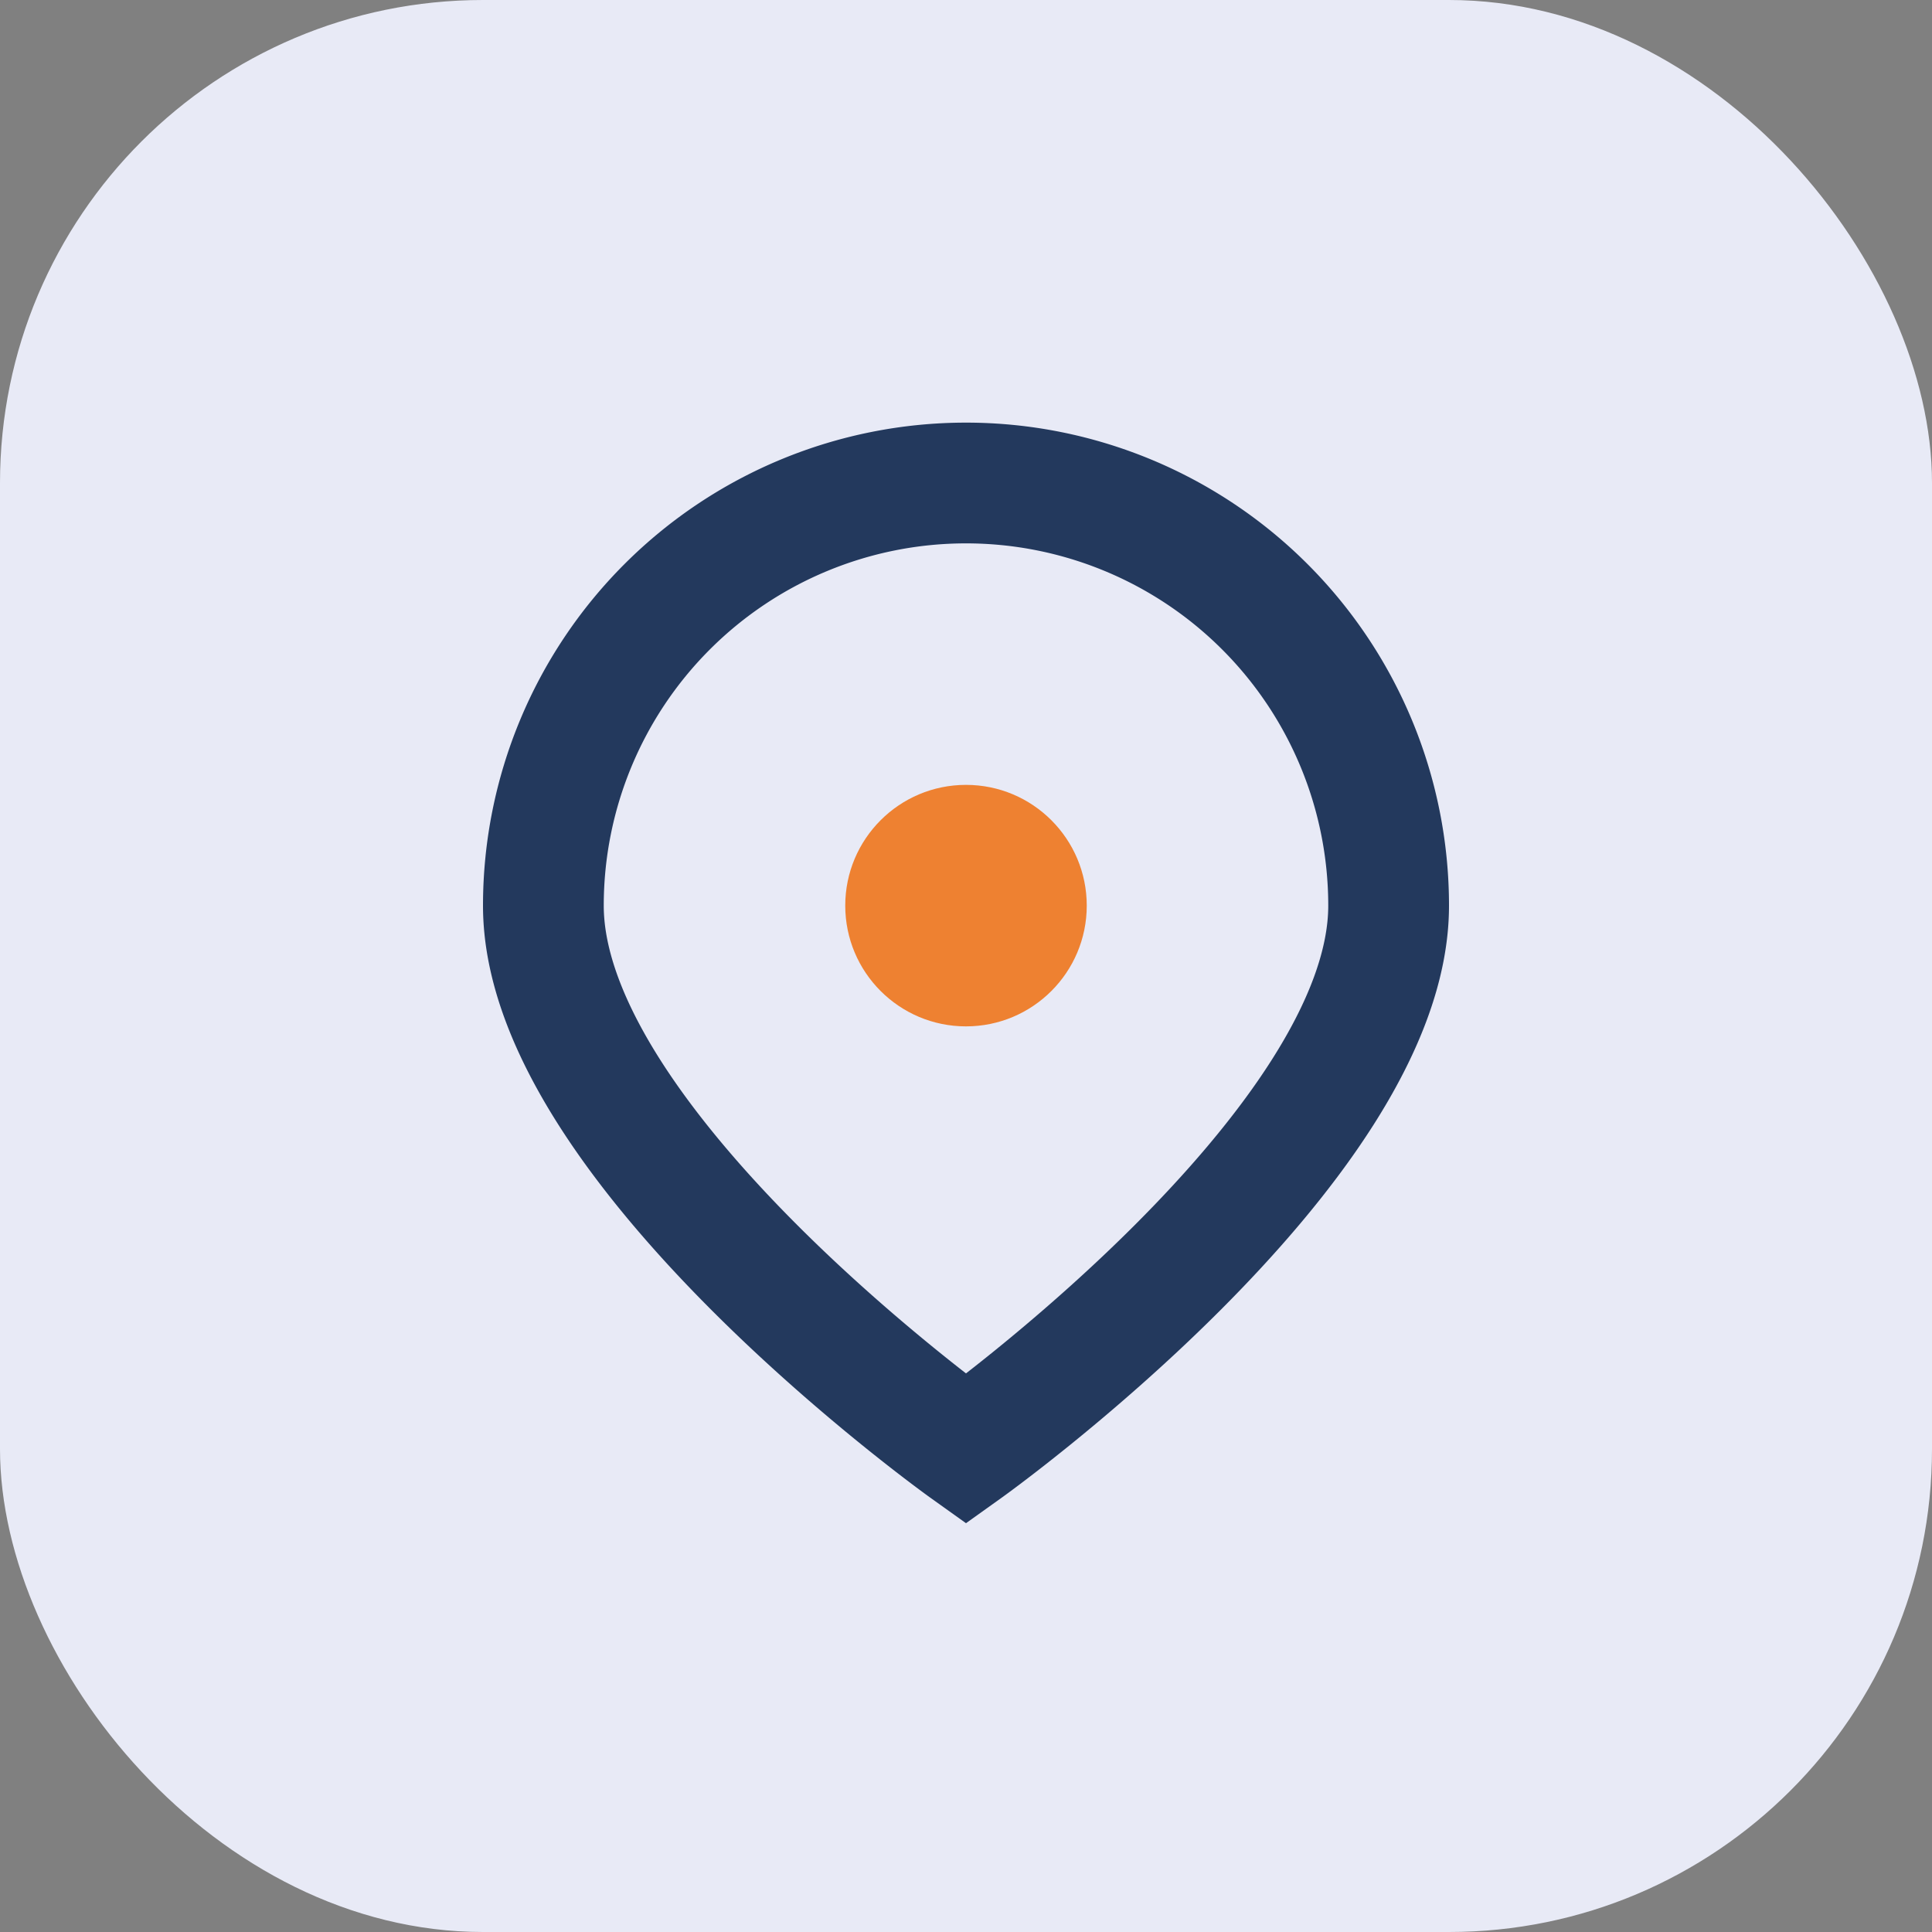
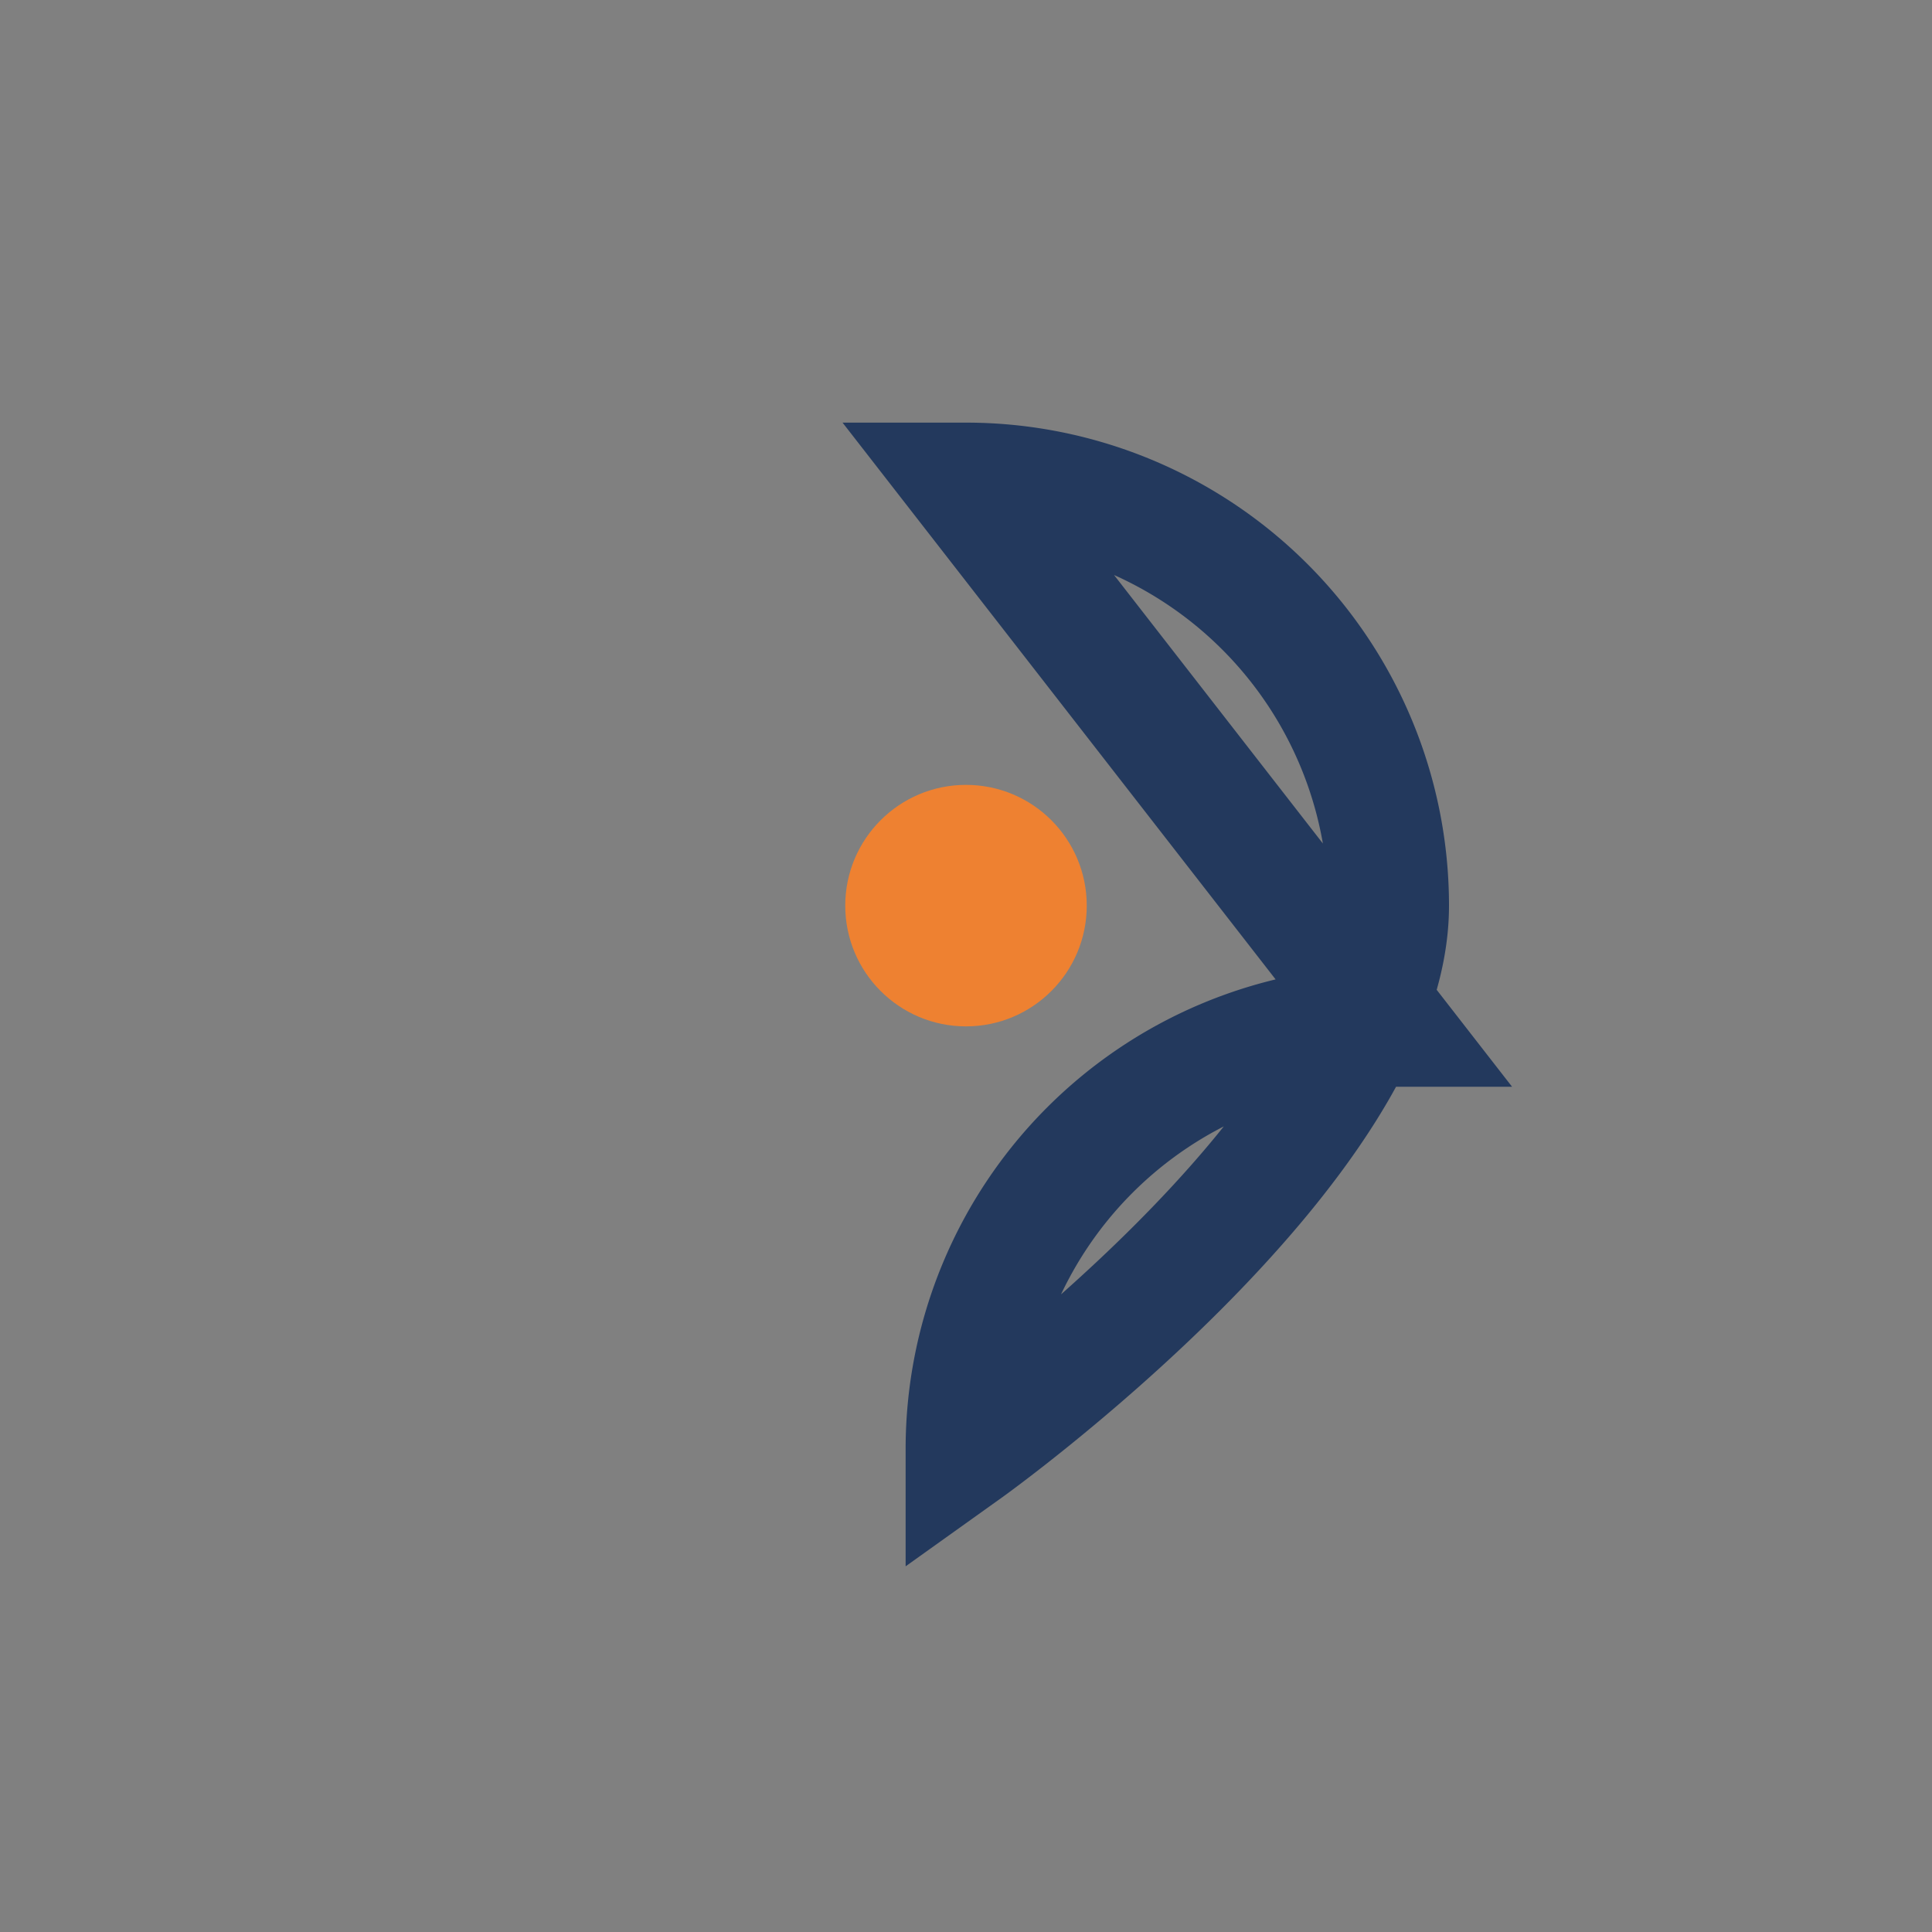
<svg xmlns="http://www.w3.org/2000/svg" width="32" height="32" viewBox="0 0 32 32">
  <rect x="0" y="0" width="32" height="32" fill="#808080" stroke="none" />
-   <rect width="32" height="32" rx="8" fill="#E8EAF6" />
-   <path d="M16 8a7 7 0 017 7c0 4-7 9-7 9s-7-5-7-9a7 7 0 017-7z" stroke="#23395D" stroke-width="2" fill="none" />
+   <path d="M16 8a7 7 0 017 7c0 4-7 9-7 9a7 7 0 017-7z" stroke="#23395D" stroke-width="2" fill="none" />
  <circle cx="16" cy="15" r="2" fill="#EE8131" />
</svg>